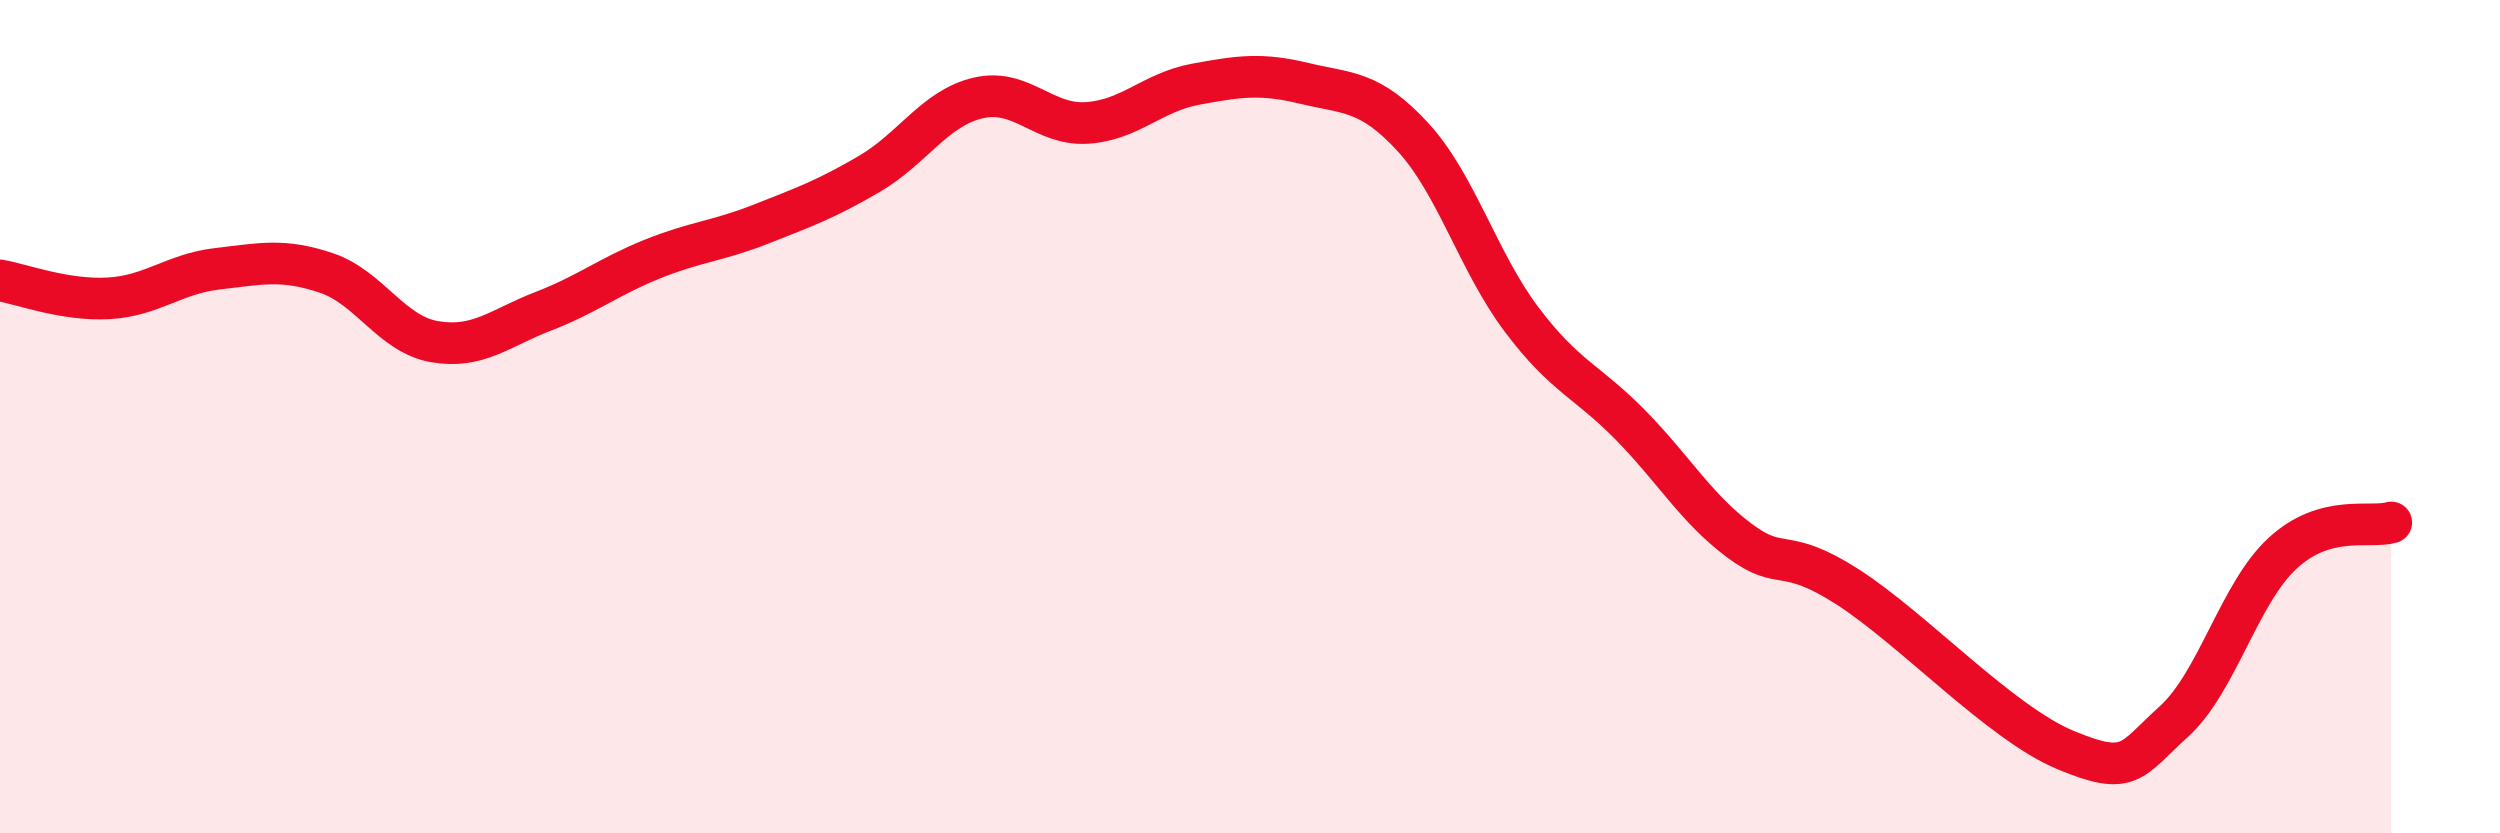
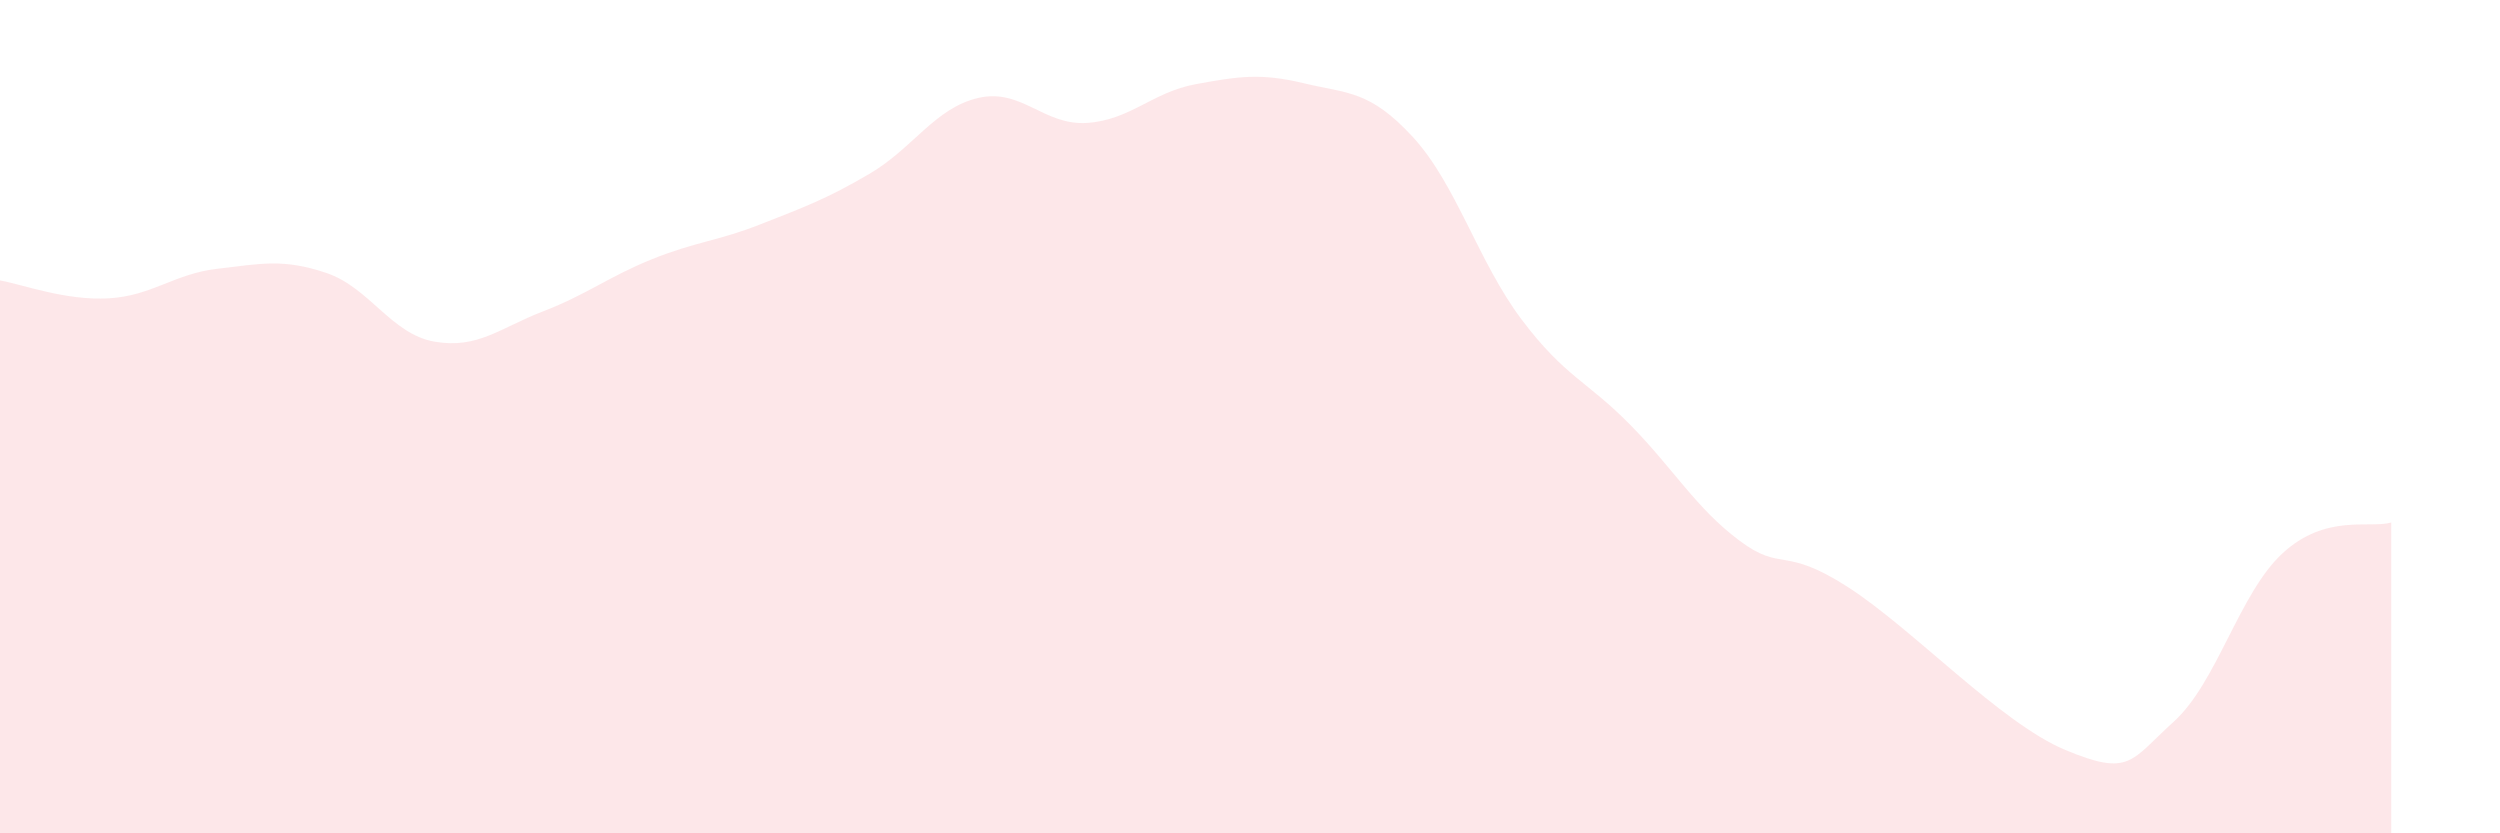
<svg xmlns="http://www.w3.org/2000/svg" width="60" height="20" viewBox="0 0 60 20">
  <path d="M 0,6.73 C 0.52,6.82 1.57,7.22 2.61,7.16 C 3.65,7.1 4.18,6.57 5.22,6.45 C 6.26,6.33 6.79,6.2 7.83,6.55 C 8.87,6.9 9.39,8.02 10.43,8.2 C 11.47,8.38 12,7.87 13.04,7.47 C 14.08,7.07 14.61,6.64 15.65,6.22 C 16.69,5.8 17.22,5.79 18.26,5.38 C 19.3,4.97 19.83,4.78 20.87,4.17 C 21.91,3.56 22.44,2.59 23.48,2.35 C 24.52,2.11 25.05,3.02 26.09,2.95 C 27.13,2.88 27.66,2.21 28.7,2.02 C 29.74,1.83 30.26,1.75 31.3,2 C 32.34,2.25 32.87,2.16 33.91,3.29 C 34.95,4.42 35.48,6.29 36.52,7.67 C 37.56,9.05 38.09,9.14 39.13,10.2 C 40.17,11.26 40.7,12.19 41.74,12.97 C 42.78,13.75 42.78,13.08 44.35,14.09 C 45.92,15.1 48.01,17.35 49.57,18 C 51.13,18.65 51.13,18.26 52.17,17.32 C 53.21,16.38 53.74,14.24 54.78,13.28 C 55.82,12.32 56.87,12.69 57.39,12.54L57.39 20L0 20Z" fill="#EB0A25" opacity="0.1" stroke-linecap="round" stroke-linejoin="round" />
-   <path d="M 0,6.73 C 0.52,6.82 1.57,7.22 2.61,7.16 C 3.65,7.1 4.18,6.57 5.22,6.45 C 6.26,6.33 6.79,6.2 7.83,6.55 C 8.87,6.9 9.39,8.02 10.43,8.2 C 11.47,8.38 12,7.87 13.04,7.47 C 14.08,7.07 14.61,6.64 15.65,6.22 C 16.69,5.8 17.22,5.79 18.26,5.38 C 19.3,4.97 19.83,4.78 20.87,4.17 C 21.91,3.56 22.44,2.59 23.48,2.35 C 24.52,2.11 25.05,3.02 26.09,2.95 C 27.13,2.88 27.66,2.21 28.7,2.02 C 29.74,1.83 30.26,1.75 31.3,2 C 32.34,2.25 32.87,2.16 33.91,3.29 C 34.95,4.42 35.48,6.29 36.52,7.67 C 37.56,9.05 38.09,9.14 39.13,10.2 C 40.17,11.26 40.7,12.19 41.74,12.97 C 42.78,13.75 42.78,13.08 44.35,14.09 C 45.92,15.1 48.01,17.35 49.57,18 C 51.13,18.65 51.13,18.26 52.17,17.32 C 53.21,16.38 53.74,14.24 54.78,13.28 C 55.82,12.32 56.87,12.69 57.39,12.54" stroke="#EB0A25" stroke-width="1" fill="none" stroke-linecap="round" stroke-linejoin="round" />
</svg>